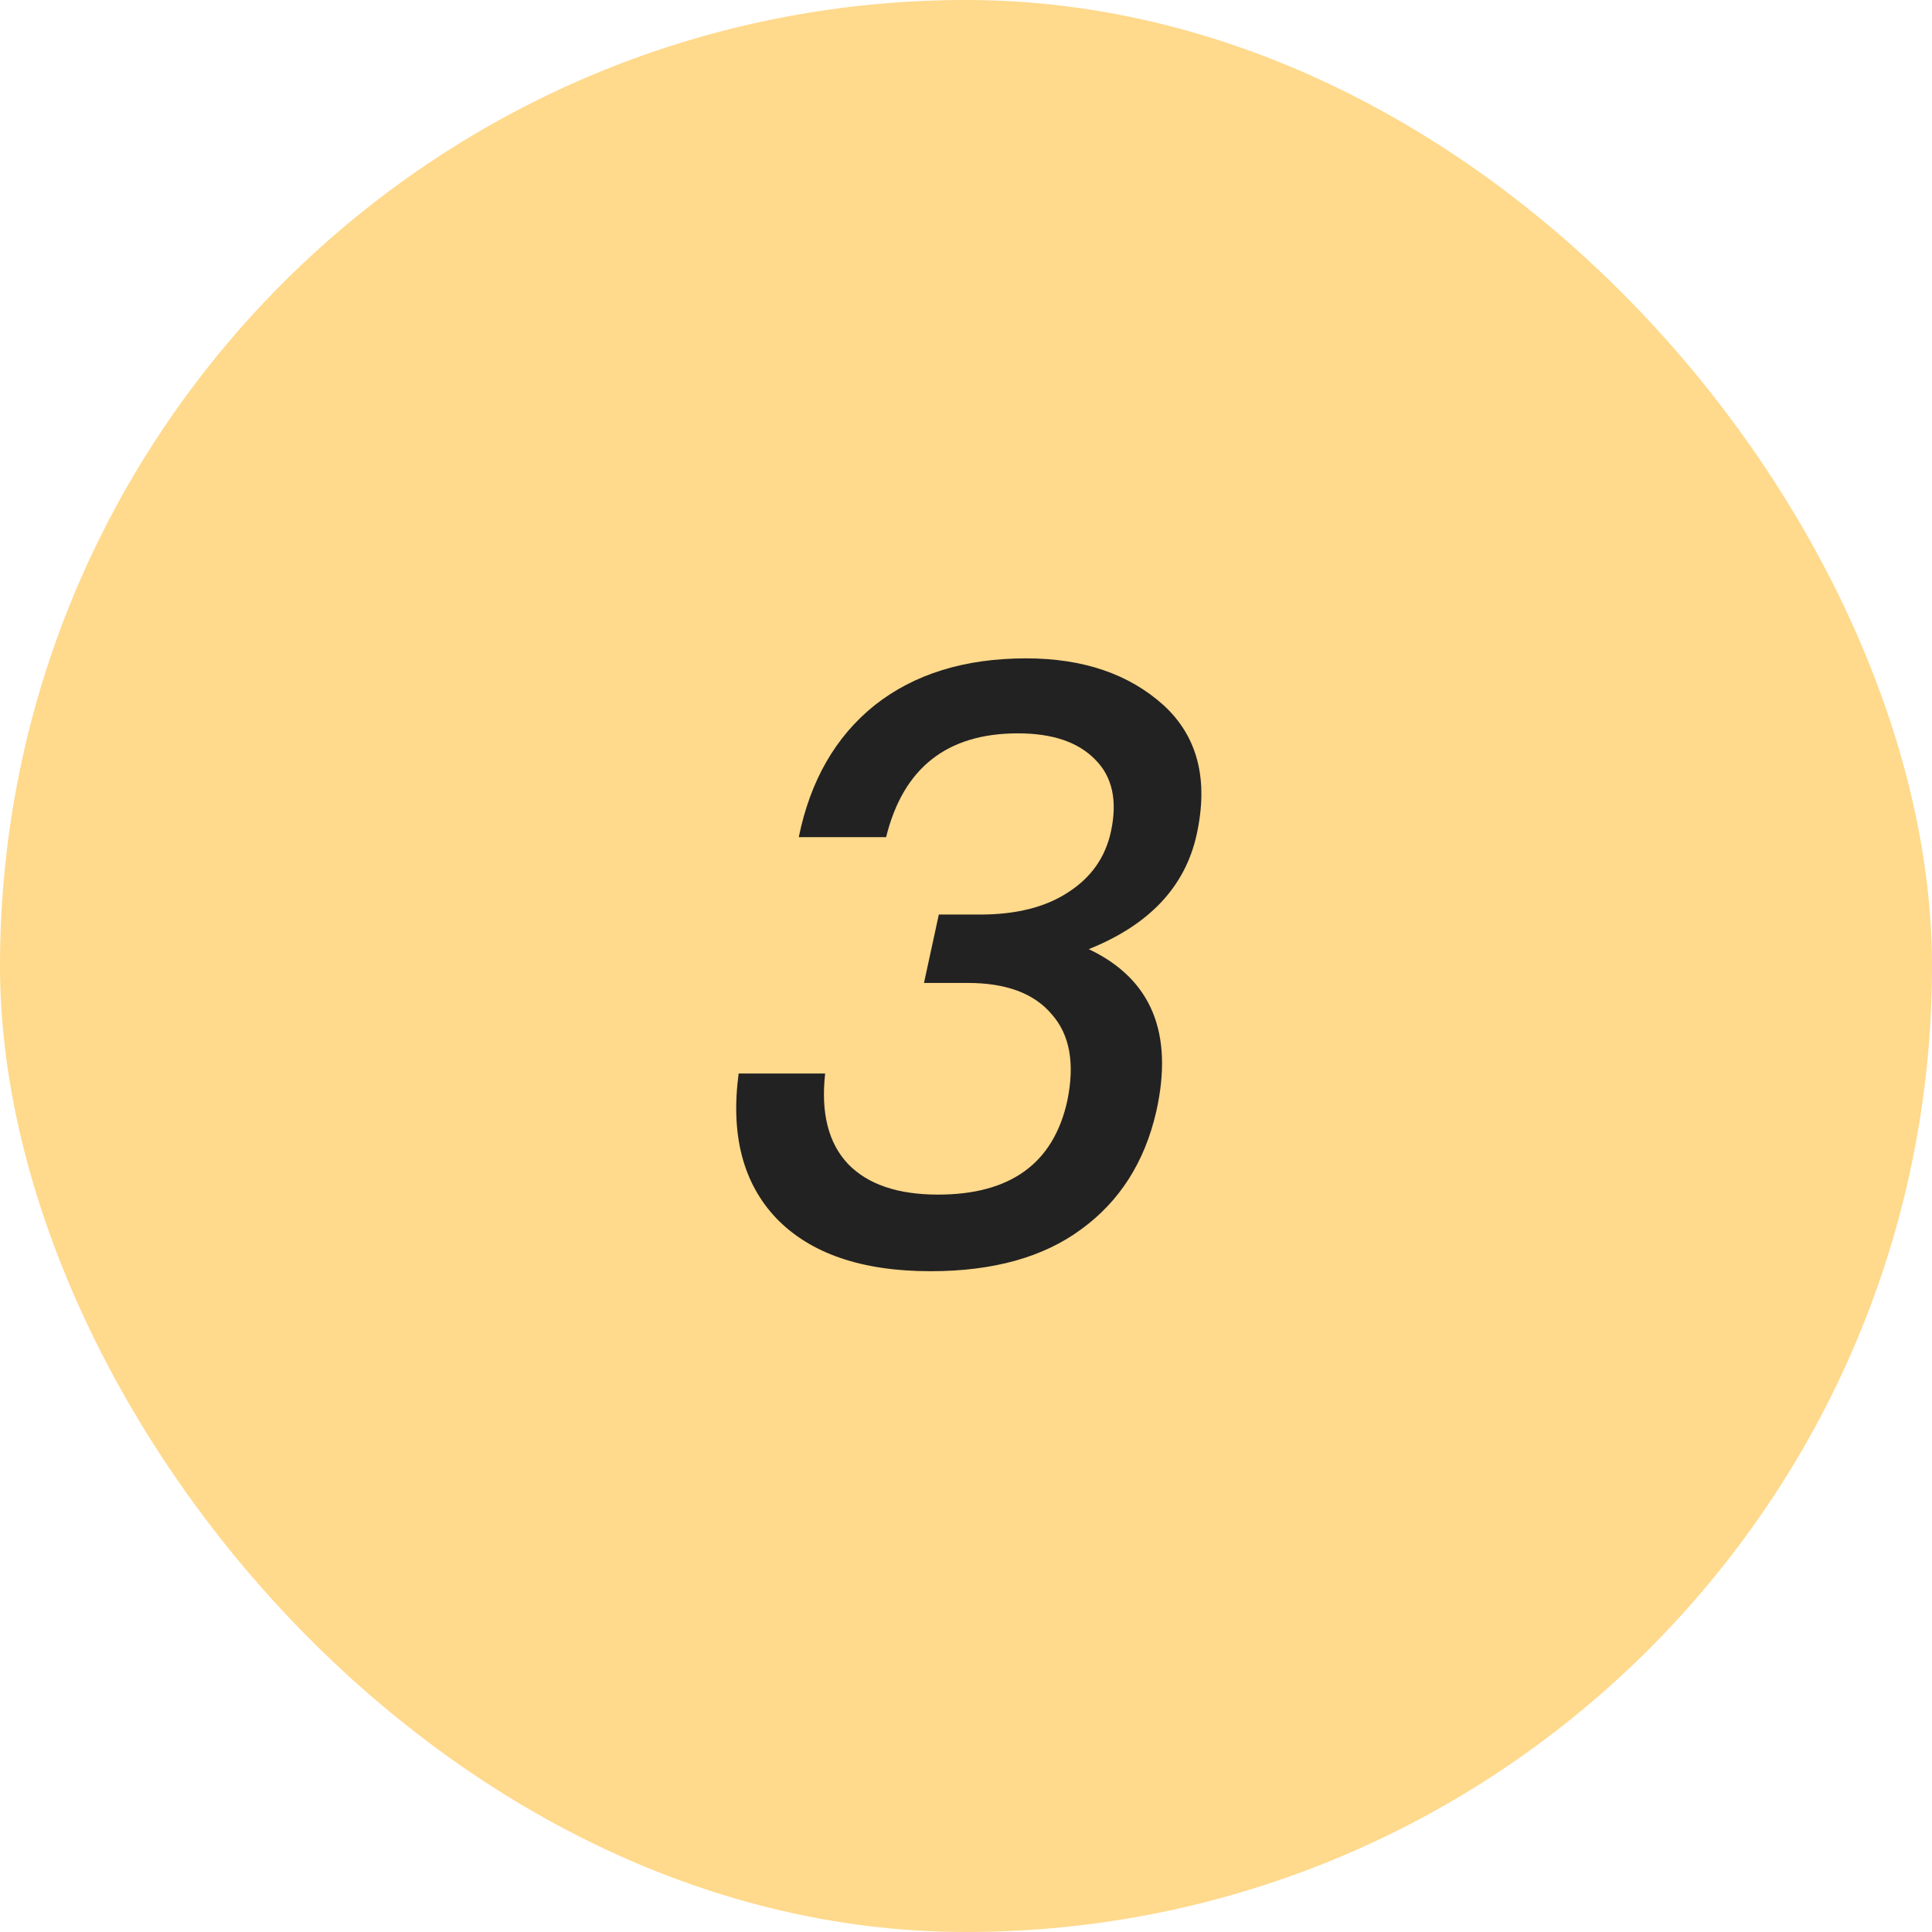
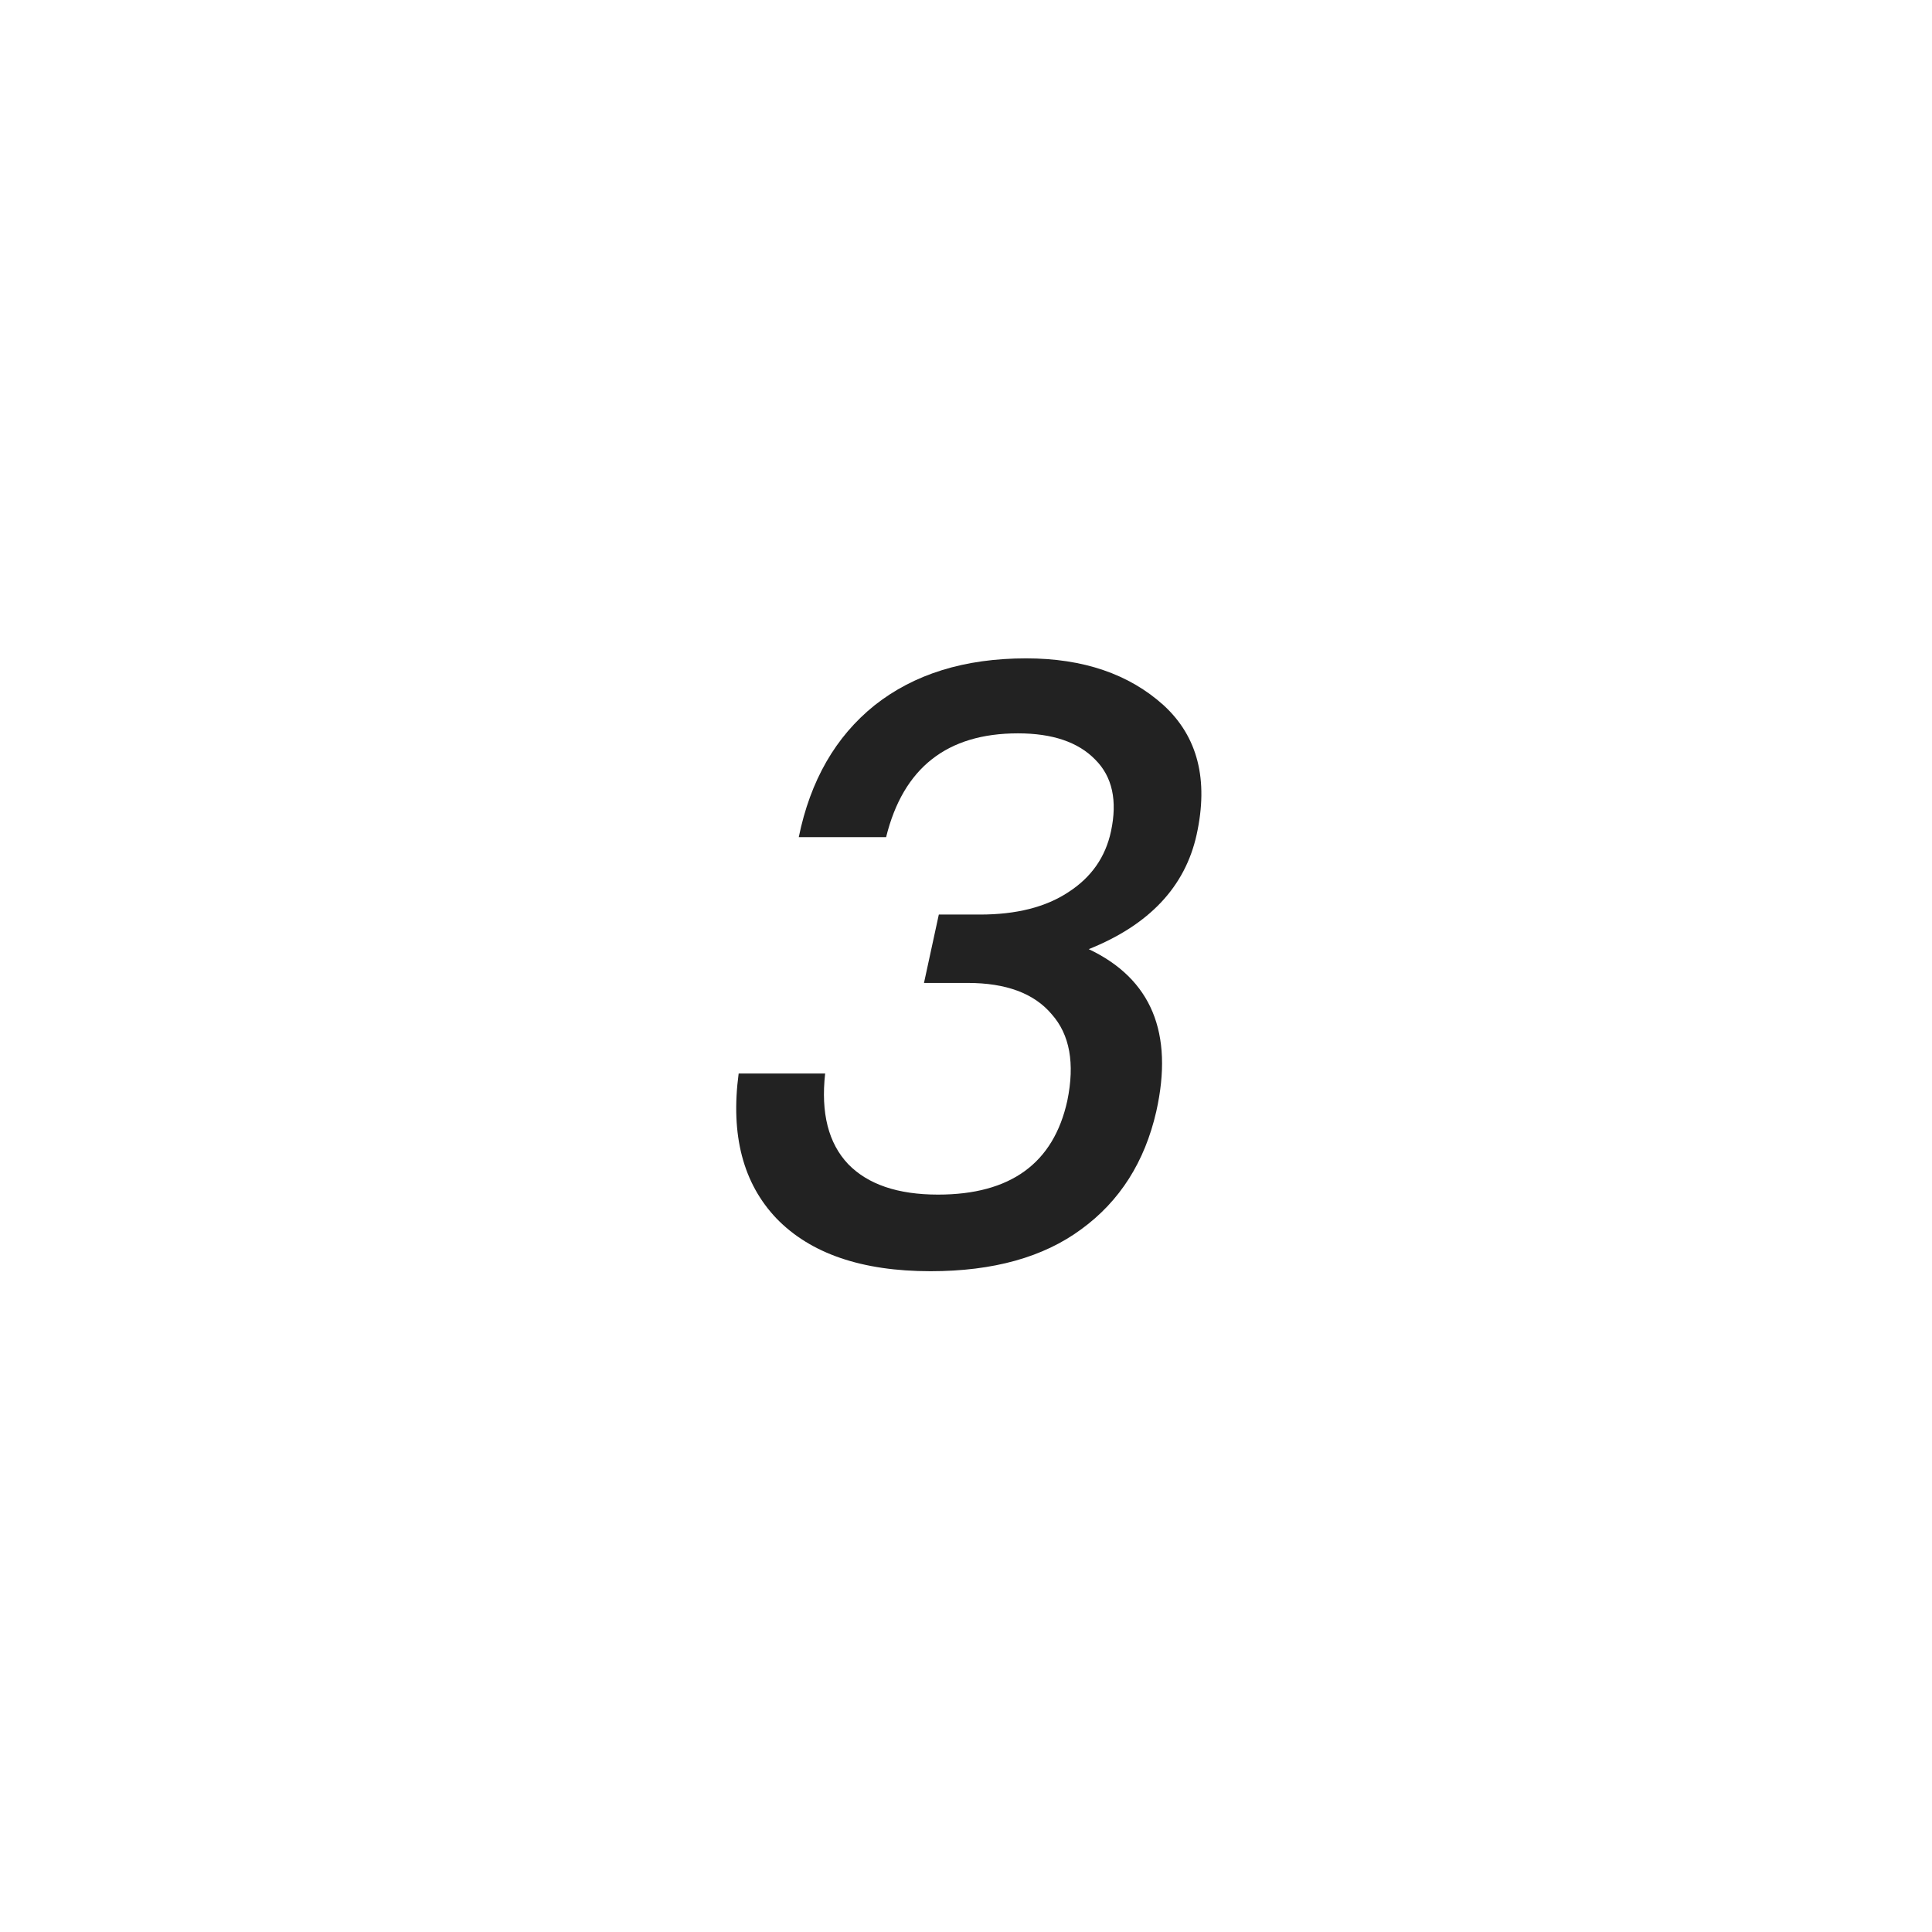
<svg xmlns="http://www.w3.org/2000/svg" width="43" height="43" viewBox="0 0 43 43" fill="none">
-   <rect width="43" height="43" rx="21.5" fill="#FFD98C" />
  <path d="M26.633 18.577C26.377 19.738 25.576 20.587 24.232 21.125C25.625 21.785 26.126 22.989 25.735 24.737C25.478 25.861 24.922 26.735 24.067 27.358C23.223 27.982 22.105 28.293 20.712 28.293C19.184 28.293 18.041 27.902 17.283 27.12C16.538 26.338 16.257 25.262 16.44 23.893H18.365C18.267 24.773 18.438 25.446 18.878 25.91C19.318 26.362 19.984 26.588 20.877 26.588C22.49 26.588 23.449 25.892 23.755 24.498C23.926 23.667 23.81 23.026 23.407 22.573C23.016 22.109 22.392 21.877 21.537 21.877H20.565L20.895 20.355H21.812C22.618 20.355 23.272 20.19 23.773 19.86C24.287 19.53 24.604 19.078 24.727 18.503C24.873 17.819 24.757 17.287 24.378 16.908C23.999 16.517 23.425 16.322 22.655 16.322C21.078 16.322 20.101 17.092 19.722 18.632H17.778C18.035 17.373 18.597 16.395 19.465 15.698C20.345 15.002 21.469 14.653 22.838 14.653C24.109 14.653 25.13 15.002 25.9 15.698C26.658 16.395 26.902 17.354 26.633 18.577Z" fill="#222222" />
</svg>